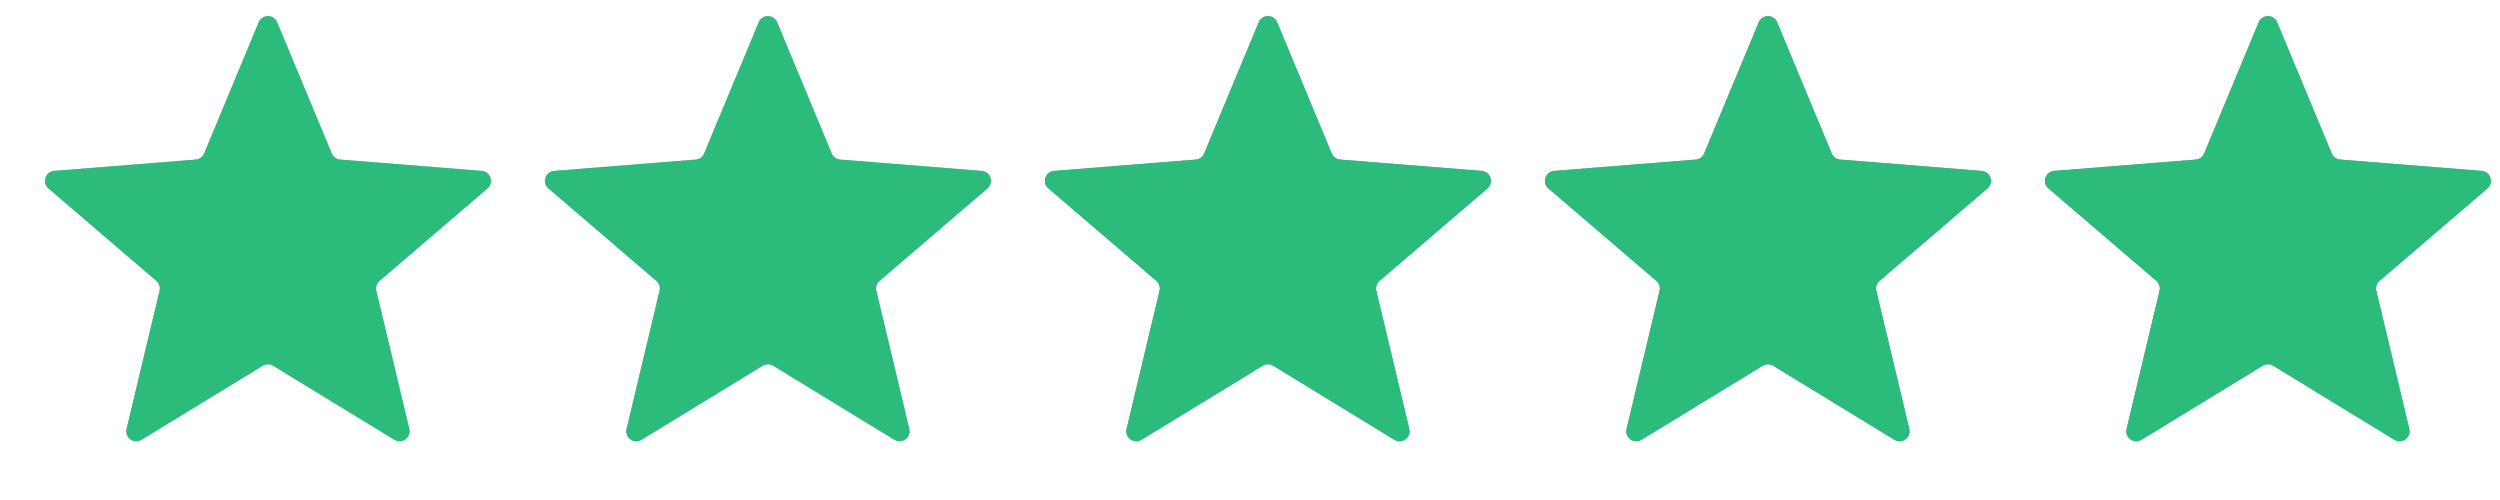
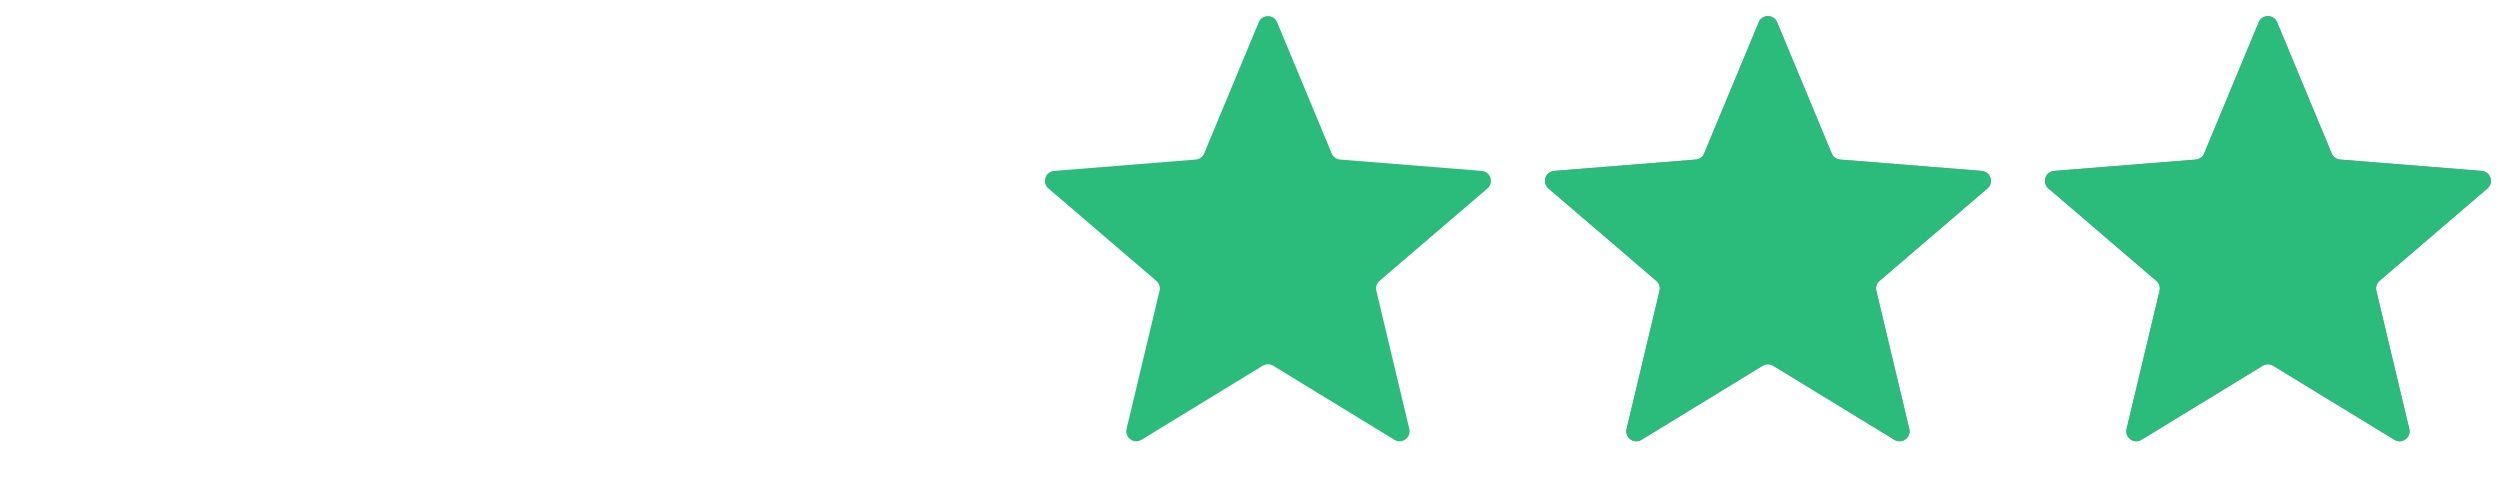
<svg xmlns="http://www.w3.org/2000/svg" width="80" height="16" viewBox="0 0 80 16" fill="none">
  <g clip-path="url(#clip0_777_293)">
-     <path d="M8.019 1.337L7.996 1.391L6.533 4.909C6.487 5.02 6.383 5.096 6.263 5.106L2.465 5.41L2.407 5.415L2.053 5.443L1.732 5.469C1.449 5.491 1.334 5.846 1.55 6.031L1.794 6.24L2.064 6.471L2.108 6.509L5.002 8.988C5.093 9.066 5.133 9.188 5.105 9.305L4.221 13.011L4.207 13.068L4.125 13.413L4.05 13.726C3.984 14.003 4.285 14.222 4.528 14.073L4.803 13.906L5.106 13.721L5.155 13.691L8.407 11.704C8.51 11.642 8.638 11.642 8.741 11.704L11.993 13.691L12.042 13.721L12.345 13.906L12.62 14.073C12.863 14.222 13.164 14.003 13.098 13.726L13.023 13.413L12.941 13.068L12.927 13.011L12.043 9.305C12.015 9.188 12.055 9.066 12.146 8.988L15.04 6.509L15.084 6.471L15.354 6.24L15.598 6.031C15.814 5.846 15.699 5.491 15.415 5.469L15.095 5.443L14.741 5.415L14.683 5.41L10.885 5.106C10.765 5.096 10.661 5.02 10.615 4.909L9.152 1.391L9.129 1.337L8.993 1.01L8.869 0.713C8.76 0.45 8.388 0.45 8.278 0.713L8.155 1.01L8.019 1.337ZM8.574 2.78L7.518 5.319C7.318 5.799 6.867 6.127 6.348 6.169L3.607 6.389L5.696 8.178C6.091 8.516 6.263 9.047 6.142 9.552L5.504 12.227L7.851 10.794C8.295 10.523 8.853 10.523 9.297 10.794L11.643 12.227L11.005 9.552C10.885 9.047 11.057 8.516 11.452 8.178L13.541 6.389L10.8 6.169C10.281 6.127 9.83 5.799 9.63 5.319L8.574 2.78Z" fill="#B1B5BF" />
    <mask id="mask0_777_293" style="mask-type:luminance" maskUnits="userSpaceOnUse" x="-5" y="0" width="25" height="16">
      <path d="M19.43 0H-4.57V16H19.43V0Z" fill="white" />
    </mask>
    <g mask="url(#mask0_777_293)">
-       <path d="M8.278 0.713C8.388 0.45 8.76 0.45 8.869 0.713L10.615 4.909C10.661 5.02 10.765 5.096 10.885 5.106L15.415 5.469C15.699 5.491 15.814 5.846 15.598 6.031L12.146 8.988C12.055 9.066 12.015 9.188 12.043 9.305L13.098 13.726C13.164 14.003 12.863 14.222 12.62 14.073L8.741 11.704C8.638 11.642 8.51 11.642 8.407 11.704L4.528 14.073C4.285 14.222 3.984 14.003 4.05 13.726L5.105 9.305C5.133 9.188 5.093 9.066 5.002 8.988L1.55 6.031C1.334 5.846 1.449 5.491 1.732 5.469L6.263 5.106C6.383 5.096 6.487 5.02 6.533 4.909L8.278 0.713Z" fill="#2BBB7B" />
-     </g>
+       </g>
  </g>
  <g clip-path="url(#clip1_777_293)">
    <path d="M24.019 1.337L23.996 1.391L22.533 4.909C22.487 5.02 22.383 5.096 22.263 5.106L18.465 5.41L18.407 5.415L18.053 5.443L17.732 5.469C17.449 5.491 17.334 5.846 17.55 6.031L17.794 6.24L18.064 6.471L18.108 6.509L21.002 8.988C21.093 9.066 21.133 9.188 21.105 9.305L20.221 13.011L20.207 13.068L20.125 13.413L20.05 13.726C19.984 14.003 20.285 14.222 20.528 14.073L20.803 13.906L21.106 13.721L21.155 13.691L24.407 11.704C24.509 11.642 24.638 11.642 24.741 11.704L27.993 13.691L28.042 13.721L28.345 13.906L28.62 14.073C28.863 14.222 29.164 14.003 29.098 13.726L29.023 13.413L28.941 13.068L28.927 13.011L28.043 9.305C28.015 9.188 28.055 9.066 28.146 8.988L31.04 6.509L31.084 6.471L31.354 6.24L31.598 6.031C31.814 5.846 31.699 5.491 31.415 5.469L31.095 5.443L30.741 5.415L30.683 5.41L26.885 5.106C26.765 5.096 26.661 5.02 26.615 4.909L25.151 1.391L25.129 1.337L24.993 1.01L24.869 0.713C24.76 0.45 24.388 0.45 24.279 0.713L24.155 1.01L24.019 1.337ZM24.574 2.78L23.518 5.319C23.318 5.799 22.867 6.127 22.348 6.169L19.607 6.389L21.696 8.178C22.09 8.516 22.263 9.047 22.142 9.552L21.504 12.227L23.851 10.794C24.295 10.523 24.853 10.523 25.297 10.794L27.643 12.227L27.006 9.552C26.885 9.047 27.057 8.516 27.452 8.178L29.541 6.389L26.799 6.169C26.281 6.127 25.83 5.799 25.63 5.319L24.574 2.78Z" fill="#B1B5BF" />
    <mask id="mask1_777_293" style="mask-type:luminance" maskUnits="userSpaceOnUse" x="11" y="0" width="25" height="16">
      <path d="M35.43 0H11.43V16H35.43V0Z" fill="white" />
    </mask>
    <g mask="url(#mask1_777_293)">
      <path d="M24.279 0.713C24.388 0.45 24.76 0.45 24.869 0.713L26.615 4.909C26.661 5.02 26.765 5.096 26.885 5.106L31.415 5.469C31.699 5.491 31.814 5.846 31.598 6.031L28.146 8.988C28.055 9.066 28.015 9.188 28.043 9.305L29.098 13.726C29.164 14.003 28.863 14.222 28.62 14.073L24.741 11.704C24.638 11.642 24.509 11.642 24.407 11.704L20.528 14.073C20.285 14.222 19.984 14.003 20.05 13.726L21.105 9.305C21.133 9.188 21.093 9.066 21.002 8.988L17.55 6.031C17.334 5.846 17.449 5.491 17.732 5.469L22.263 5.106C22.383 5.096 22.487 5.02 22.533 4.909L24.279 0.713Z" fill="#2BBB7B" />
    </g>
  </g>
  <g clip-path="url(#clip2_777_293)">
-     <path d="M40.019 1.337L39.996 1.391L38.533 4.909C38.487 5.02 38.383 5.096 38.263 5.106L34.465 5.41L34.407 5.415L34.053 5.443L33.732 5.469C33.449 5.491 33.334 5.846 33.55 6.031L33.794 6.24L34.064 6.471L34.108 6.509L37.002 8.988C37.093 9.066 37.133 9.188 37.105 9.305L36.221 13.011L36.207 13.068L36.125 13.413L36.05 13.726C35.984 14.003 36.285 14.222 36.528 14.073L36.803 13.906L37.106 13.721L37.155 13.691L40.407 11.704C40.51 11.642 40.638 11.642 40.741 11.704L43.993 13.691L44.042 13.721L44.345 13.906L44.62 14.073C44.862 14.222 45.164 14.003 45.098 13.726L45.023 13.413L44.941 13.068L44.927 13.011L44.043 9.305C44.015 9.188 44.055 9.066 44.146 8.988L47.04 6.509L47.084 6.471L47.354 6.24L47.598 6.031C47.814 5.846 47.699 5.491 47.415 5.469L47.095 5.443L46.741 5.415L46.683 5.41L42.885 5.106C42.765 5.096 42.661 5.02 42.615 4.909L41.151 1.391L41.129 1.337L40.993 1.01L40.869 0.713C40.76 0.45 40.388 0.45 40.279 0.713L40.155 1.01L40.019 1.337ZM40.574 2.78L39.518 5.319C39.318 5.799 38.867 6.127 38.348 6.169L35.607 6.389L37.696 8.178C38.09 8.516 38.263 9.047 38.142 9.552L37.504 12.227L39.851 10.794C40.295 10.523 40.853 10.523 41.297 10.794L43.644 12.227L43.005 9.552C42.885 9.047 43.057 8.516 43.452 8.178L45.541 6.389L42.8 6.169C42.281 6.127 41.83 5.799 41.63 5.319L40.574 2.78Z" fill="#8F9FA9" />
    <mask id="mask2_777_293" style="mask-type:luminance" maskUnits="userSpaceOnUse" x="27" y="0" width="25" height="16">
      <path d="M51.43 0H27.43V16H51.43V0Z" fill="white" />
    </mask>
    <g mask="url(#mask2_777_293)">
      <path d="M40.279 0.713C40.388 0.45 40.76 0.45 40.869 0.713L42.615 4.909C42.661 5.02 42.765 5.096 42.885 5.106L47.415 5.469C47.699 5.491 47.814 5.846 47.598 6.031L44.146 8.988C44.055 9.066 44.015 9.188 44.043 9.305L45.098 13.726C45.164 14.003 44.862 14.222 44.62 14.073L40.741 11.704C40.638 11.642 40.51 11.642 40.407 11.704L36.528 14.073C36.285 14.222 35.984 14.003 36.05 13.726L37.105 9.305C37.133 9.188 37.093 9.066 37.002 8.988L33.55 6.031C33.334 5.846 33.449 5.491 33.732 5.469L38.263 5.106C38.383 5.096 38.487 5.02 38.533 4.909L40.279 0.713Z" fill="#2BBB7B" />
    </g>
  </g>
  <g clip-path="url(#clip3_777_293)">
    <path d="M56.019 1.337L55.996 1.391L54.533 4.909C54.487 5.02 54.383 5.096 54.263 5.106L50.465 5.41L50.407 5.415L50.053 5.443L49.732 5.469C49.449 5.491 49.334 5.846 49.55 6.031L49.794 6.24L50.064 6.471L50.108 6.509L53.002 8.988C53.093 9.066 53.133 9.188 53.105 9.305L52.221 13.011L52.207 13.068L52.125 13.413L52.05 13.726C51.984 14.003 52.285 14.222 52.528 14.073L52.803 13.906L53.106 13.721L53.155 13.691L56.407 11.704C56.51 11.642 56.638 11.642 56.741 11.704L59.993 13.691L60.042 13.721L60.345 13.906L60.62 14.073C60.862 14.222 61.164 14.003 61.098 13.726L61.023 13.413L60.941 13.068L60.927 13.011L60.043 9.305C60.015 9.188 60.055 9.066 60.146 8.988L63.04 6.509L63.084 6.471L63.354 6.24L63.598 6.031C63.814 5.846 63.699 5.491 63.415 5.469L63.095 5.443L62.741 5.415L62.683 5.41L58.885 5.106C58.765 5.096 58.661 5.02 58.615 4.909L57.151 1.391L57.129 1.337L56.993 1.01L56.869 0.713C56.76 0.45 56.388 0.45 56.279 0.713L56.155 1.01L56.019 1.337ZM56.574 2.78L55.518 5.319C55.318 5.799 54.867 6.127 54.348 6.169L51.607 6.389L53.696 8.178C54.09 8.516 54.263 9.047 54.142 9.552L53.504 12.227L55.851 10.794C56.295 10.523 56.853 10.523 57.297 10.794L59.644 12.227L59.005 9.552C58.885 9.047 59.057 8.516 59.452 8.178L61.541 6.389L58.8 6.169C58.281 6.127 57.83 5.799 57.63 5.319L56.574 2.78Z" fill="#8F9FA9" />
    <mask id="mask3_777_293" style="mask-type:luminance" maskUnits="userSpaceOnUse" x="43" y="0" width="25" height="16">
      <path d="M67.43 0H43.43V16H67.43V0Z" fill="white" />
    </mask>
    <g mask="url(#mask3_777_293)">
      <path d="M56.279 0.713C56.388 0.45 56.76 0.45 56.869 0.713L58.615 4.909C58.661 5.02 58.765 5.096 58.885 5.106L63.415 5.469C63.699 5.491 63.814 5.846 63.598 6.031L60.146 8.988C60.055 9.066 60.015 9.188 60.043 9.305L61.098 13.726C61.164 14.003 60.862 14.222 60.62 14.073L56.741 11.704C56.638 11.642 56.51 11.642 56.407 11.704L52.528 14.073C52.285 14.222 51.984 14.003 52.05 13.726L53.105 9.305C53.133 9.188 53.093 9.066 53.002 8.988L49.55 6.031C49.334 5.846 49.449 5.491 49.732 5.469L54.263 5.106C54.383 5.096 54.487 5.02 54.533 4.909L56.279 0.713Z" fill="#2BBB7B" />
    </g>
  </g>
  <g clip-path="url(#clip4_777_293)">
    <path d="M72.019 1.337L71.996 1.391L70.533 4.909C70.487 5.02 70.383 5.096 70.263 5.106L66.465 5.41L66.407 5.415L66.053 5.443L65.732 5.469C65.449 5.491 65.334 5.846 65.55 6.031L65.794 6.24L66.064 6.471L66.108 6.509L69.002 8.988C69.093 9.066 69.133 9.188 69.105 9.305L68.221 13.011L68.207 13.068L68.125 13.413L68.05 13.726C67.984 14.003 68.285 14.222 68.528 14.073L68.803 13.906L69.106 13.721L69.155 13.691L72.407 11.704C72.51 11.642 72.638 11.642 72.741 11.704L75.993 13.691L76.042 13.721L76.345 13.906L76.62 14.073C76.862 14.222 77.164 14.003 77.098 13.726L77.023 13.413L76.941 13.068L76.927 13.011L76.043 9.305C76.015 9.188 76.055 9.066 76.146 8.988L79.04 6.509L79.084 6.471L79.354 6.24L79.598 6.031C79.814 5.846 79.699 5.491 79.415 5.469L79.095 5.443L78.741 5.415L78.683 5.41L74.885 5.106C74.765 5.096 74.661 5.02 74.615 4.909L73.151 1.391L73.129 1.337L72.993 1.01L72.869 0.713C72.76 0.45 72.388 0.45 72.278 0.713L72.155 1.01L72.019 1.337ZM72.574 2.78L71.518 5.319C71.318 5.799 70.867 6.127 70.348 6.169L67.607 6.389L69.696 8.178C70.091 8.516 70.263 9.047 70.142 9.552L69.504 12.227L71.851 10.794C72.295 10.523 72.853 10.523 73.297 10.794L75.644 12.227L75.005 9.552C74.885 9.047 75.057 8.516 75.452 8.178L77.541 6.389L74.799 6.169C74.281 6.127 73.83 5.799 73.63 5.319L72.574 2.78Z" fill="#8F9FA9" />
    <mask id="mask4_777_293" style="mask-type:luminance" maskUnits="userSpaceOnUse" x="59" y="0" width="25" height="16">
      <path d="M83.43 0H59.43V16H83.43V0Z" fill="white" />
    </mask>
    <g mask="url(#mask4_777_293)">
      <path d="M72.278 0.713C72.388 0.45 72.76 0.45 72.869 0.713L74.615 4.909C74.661 5.02 74.765 5.096 74.885 5.106L79.415 5.469C79.699 5.491 79.814 5.846 79.598 6.031L76.146 8.988C76.055 9.066 76.015 9.188 76.043 9.305L77.098 13.726C77.164 14.003 76.862 14.222 76.62 14.073L72.741 11.704C72.638 11.642 72.51 11.642 72.407 11.704L68.528 14.073C68.285 14.222 67.984 14.003 68.05 13.726L69.105 9.305C69.133 9.188 69.093 9.066 69.002 8.988L65.55 6.031C65.334 5.846 65.449 5.491 65.732 5.469L70.263 5.106C70.383 5.096 70.487 5.02 70.533 4.909L72.278 0.713Z" fill="#2BBB7B" />
    </g>
  </g>
  <defs>
    <clipPath id="clip0_777_293">
      <rect width="16" height="16" fill="white" />
    </clipPath>
    <clipPath id="clip1_777_293">
-       <rect width="16" height="16" fill="white" transform="translate(16)" />
-     </clipPath>
+       </clipPath>
    <clipPath id="clip2_777_293">
      <rect width="16" height="16" fill="white" transform="translate(32)" />
    </clipPath>
    <clipPath id="clip3_777_293">
      <rect width="16" height="16" fill="white" transform="translate(48)" />
    </clipPath>
    <clipPath id="clip4_777_293">
      <rect width="16" height="16" fill="white" transform="translate(64)" />
    </clipPath>
  </defs>
</svg>